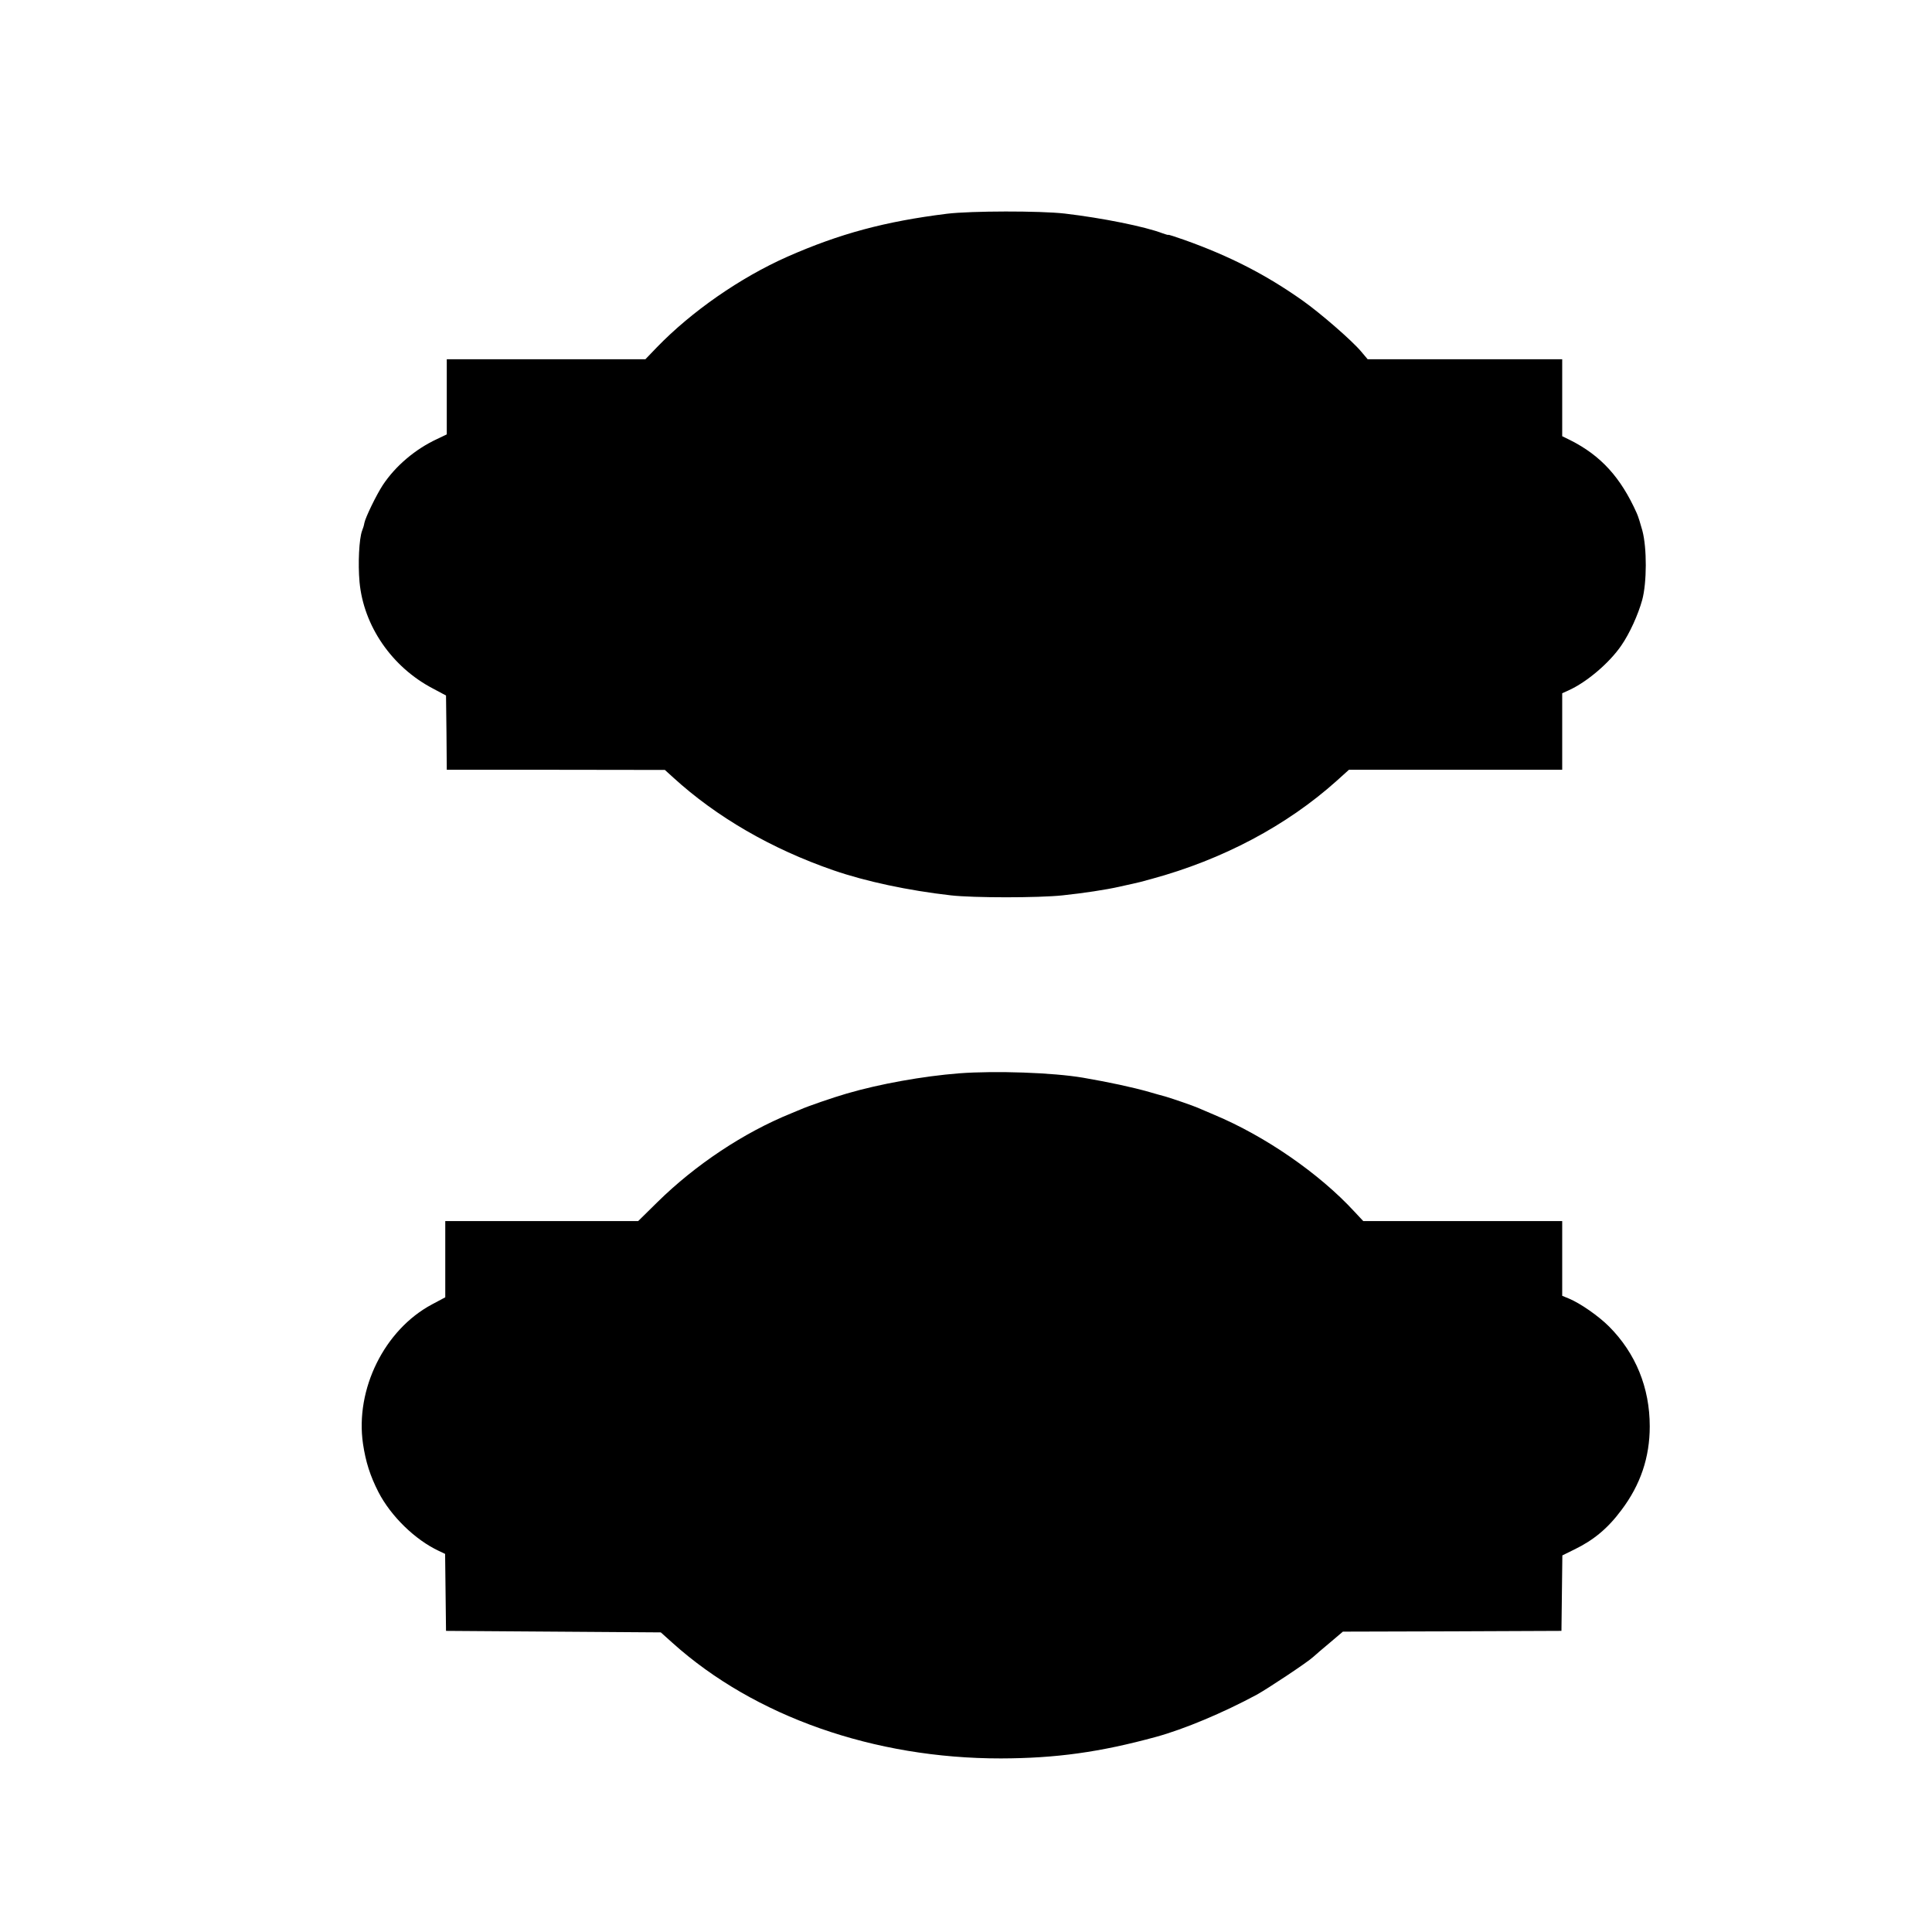
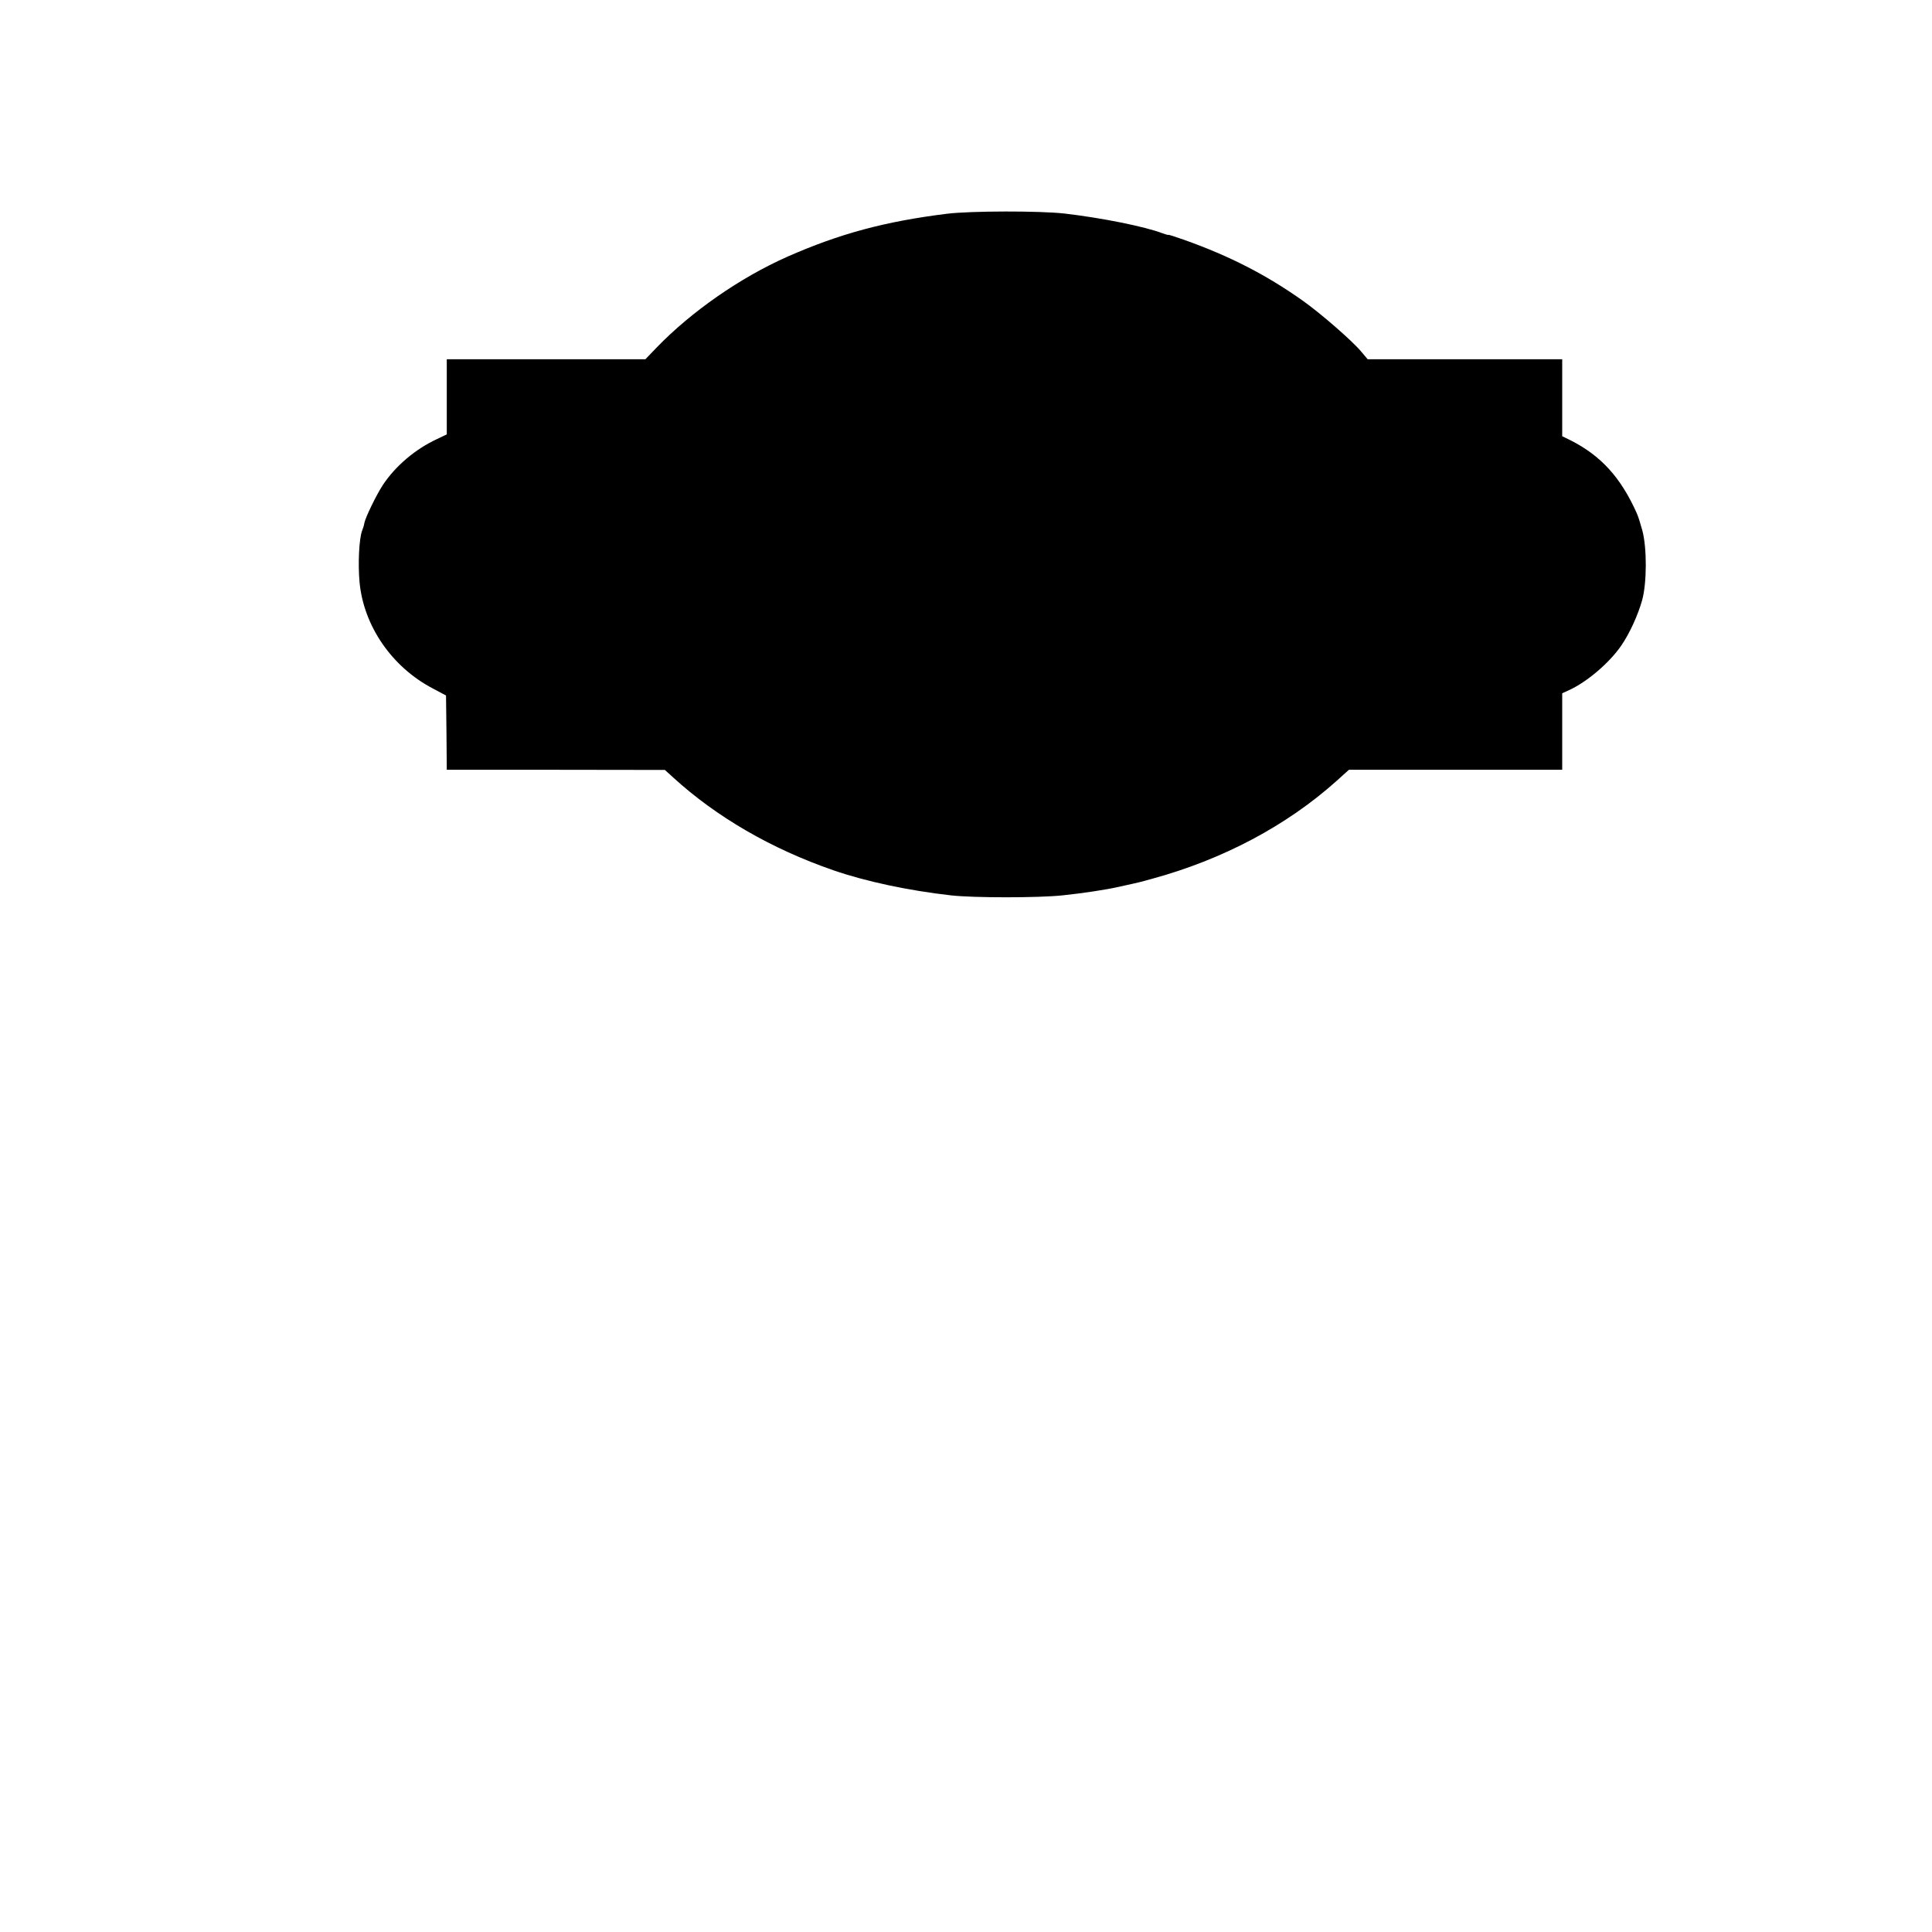
<svg xmlns="http://www.w3.org/2000/svg" version="1.0" width="1280pt" height="1280pt" viewBox="0 0 1280 1280" preserveAspectRatio="xMidYMid meet">
  <g transform="translate(0,1280) scale(0.1,-0.1)" fill="#000000" stroke="none">
    <path d="M6275 11384 c-411 -51 -712 -132 -1059 -285 -311 -138 -634 -362 -865 -601 l-75 -78 -658 0 -658 0 0 -249 0 -249 -65 -31 c-144 -67 -275 -178 -359 -305 -42 -64 -115 -214 -122 -251 -2 -14 -9 -37 -15 -51 -20 -53 -28 -219 -17 -340 27 -291 214 -563 485 -705 l88 -47 3 -246 2 -246 723 0 722 -1 55 -50 c287 -262 651 -473 1062 -615 214 -74 496 -134 778 -166 149 -17 580 -17 740 0 141 15 286 37 375 57 33 8 74 16 90 20 17 3 73 17 125 32 471 128 895 353 1226 650 l81 73 707 0 706 0 0 253 0 254 42 19 c120 54 271 182 350 298 54 78 111 203 138 301 31 114 32 344 1 460 -12 44 -28 96 -37 115 -106 237 -238 382 -441 484 l-53 26 0 255 0 255 -644 0 -645 0 -43 51 c-60 72 -271 255 -387 337 -243 172 -483 295 -783 402 -60 21 -108 37 -108 34 0 -2 -17 3 -37 10 -117 45 -401 102 -648 131 -166 19 -622 18 -780 -1z" />
-     <path d="M6355 5689 c-241 -19 -526 -70 -745 -134 -90 -26 -261 -85 -305 -105 -11 -4 -40 -17 -65 -27 -311 -126 -632 -339 -884 -587 l-128 -126 -639 0 -639 0 0 -252 0 -253 -88 -47 c-315 -168 -510 -562 -457 -924 18 -120 47 -211 102 -319 83 -161 244 -317 400 -390 l42 -20 3 -255 3 -255 712 -5 711 -5 78 -70 c542 -487 1335 -766 2176 -765 364 1 655 41 1028 143 186 51 443 159 666 279 71 39 338 216 374 250 14 13 64 56 111 95 l86 73 724 2 724 3 3 250 3 250 79 39 c128 62 222 140 312 261 127 168 188 350 188 555 0 256 -93 484 -269 661 -71 71 -191 154 -265 185 l-46 19 0 248 0 247 -659 0 -659 0 -59 63 c-232 252 -591 500 -928 641 -50 21 -99 42 -110 47 -32 14 -163 59 -213 74 -26 7 -74 20 -107 30 -116 33 -267 65 -440 95 -201 34 -579 47 -820 29z" />
  </g>
</svg>